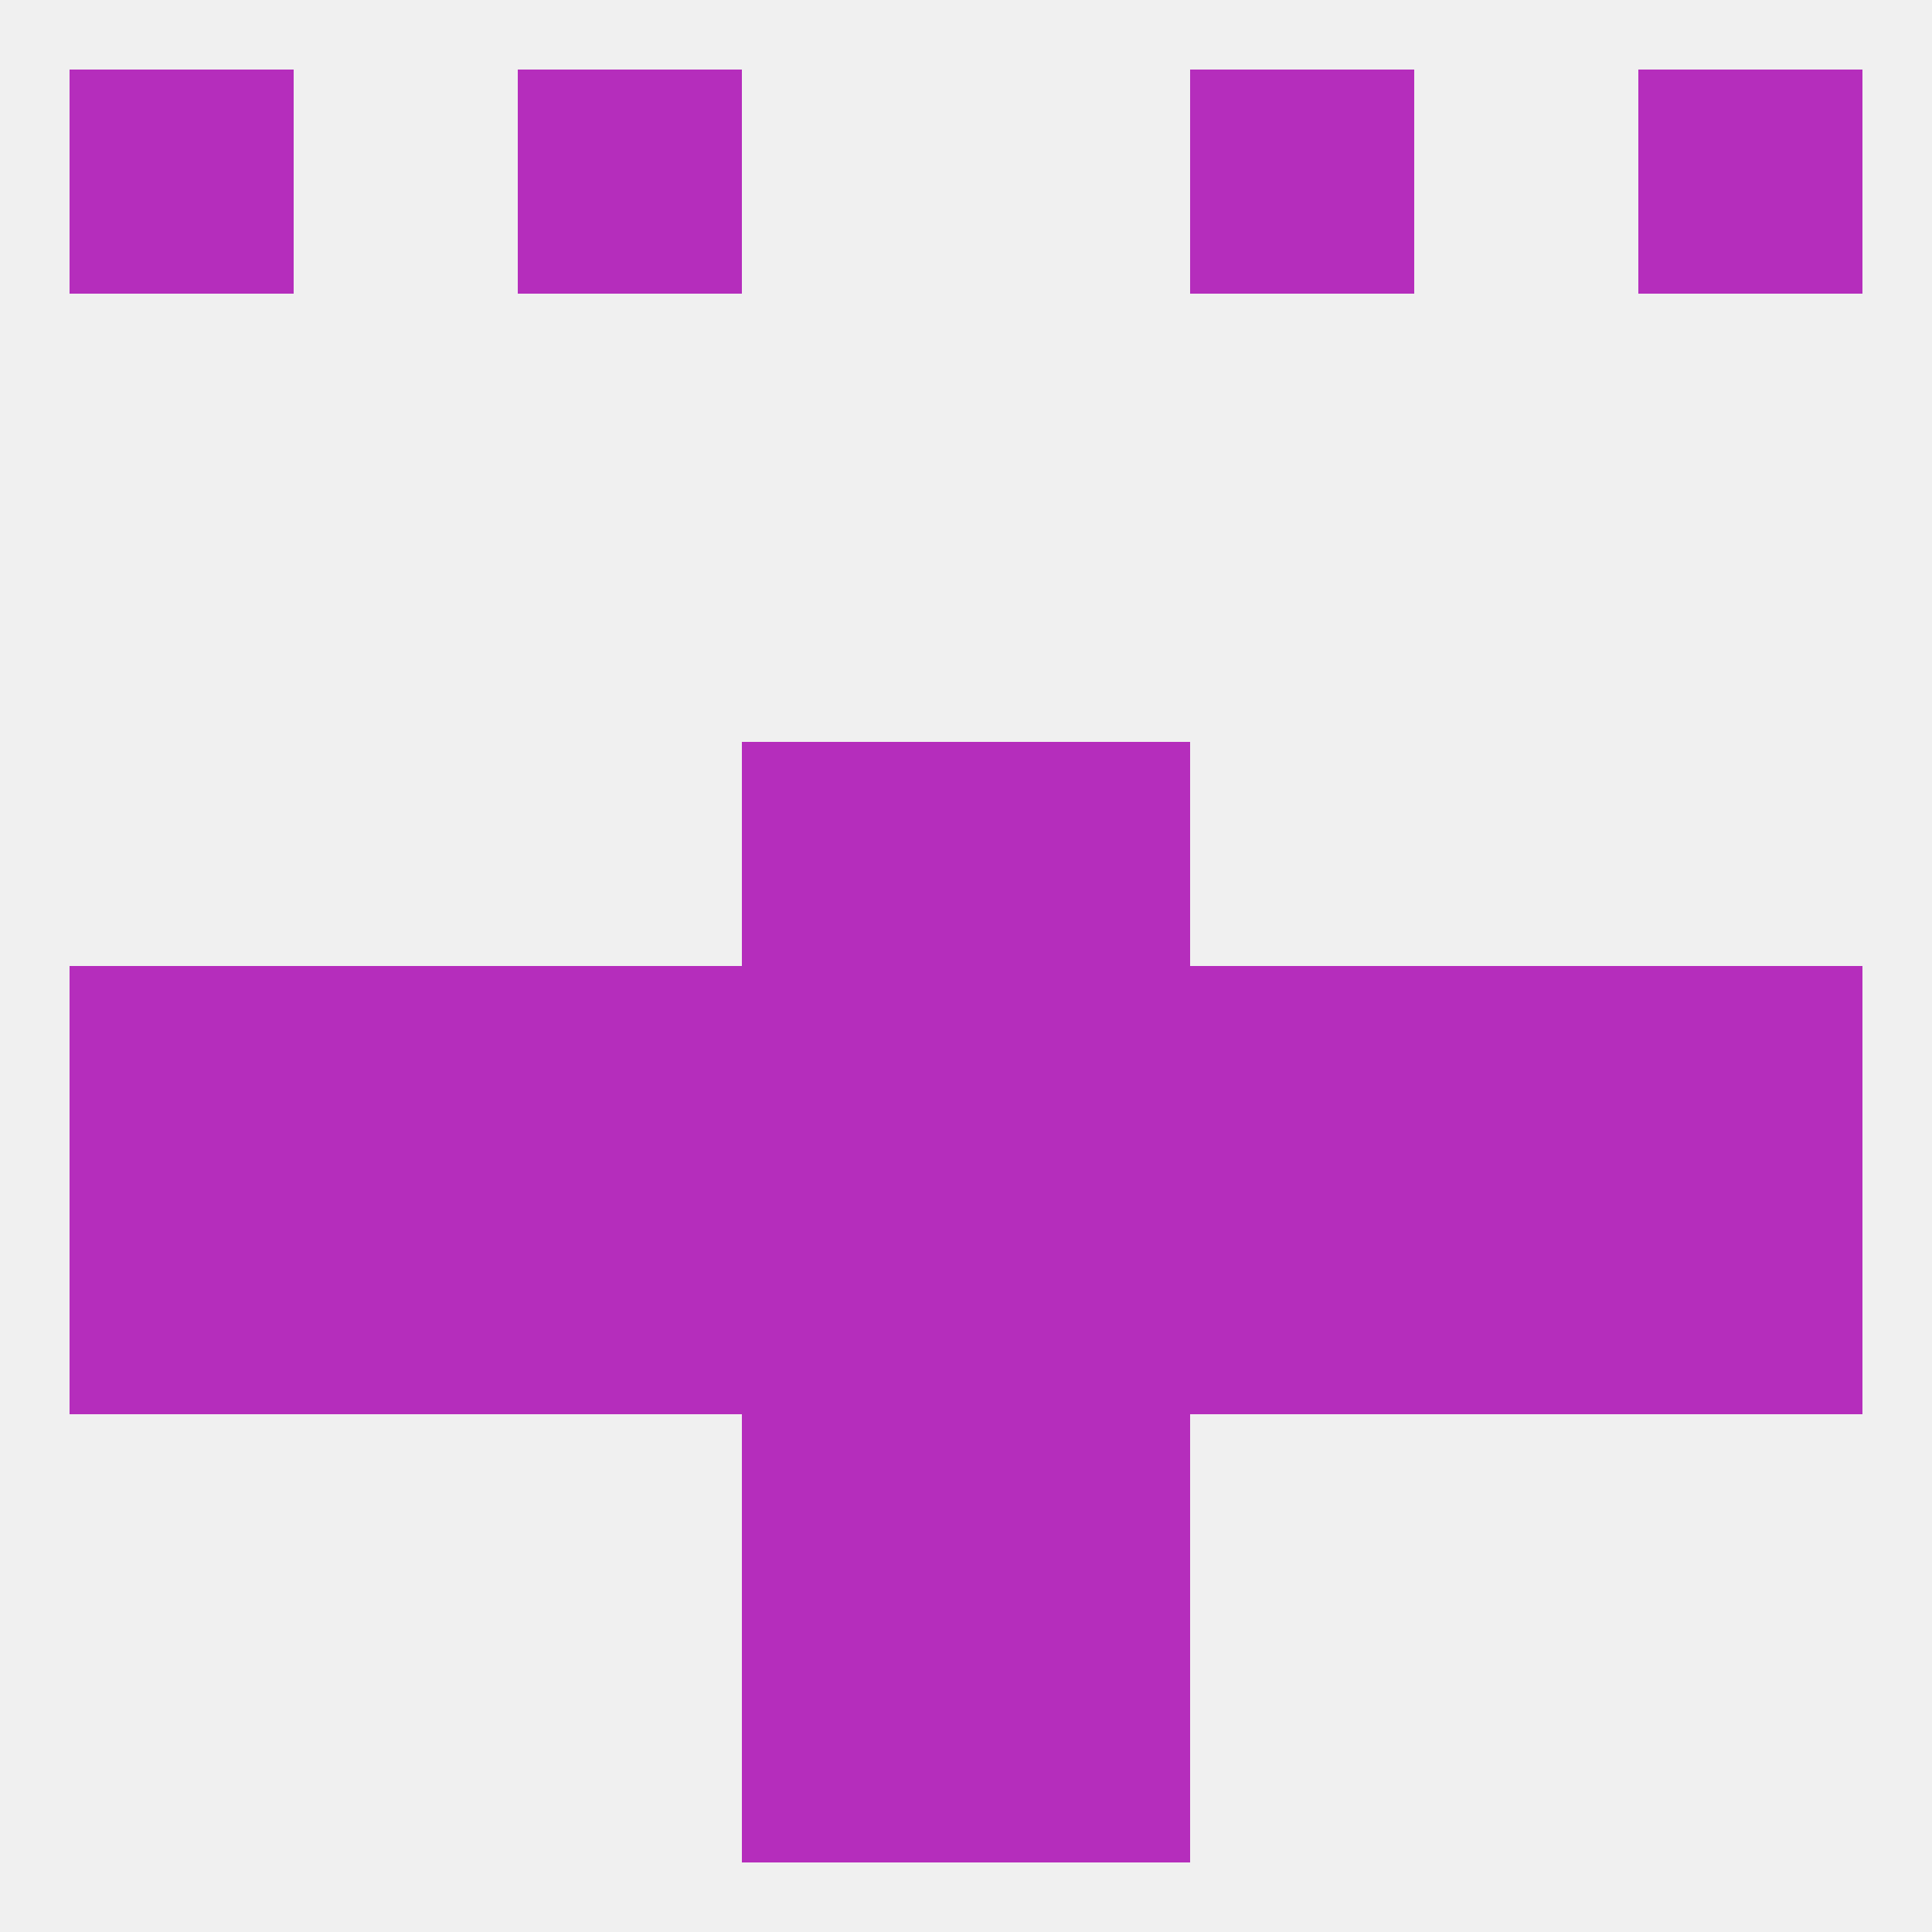
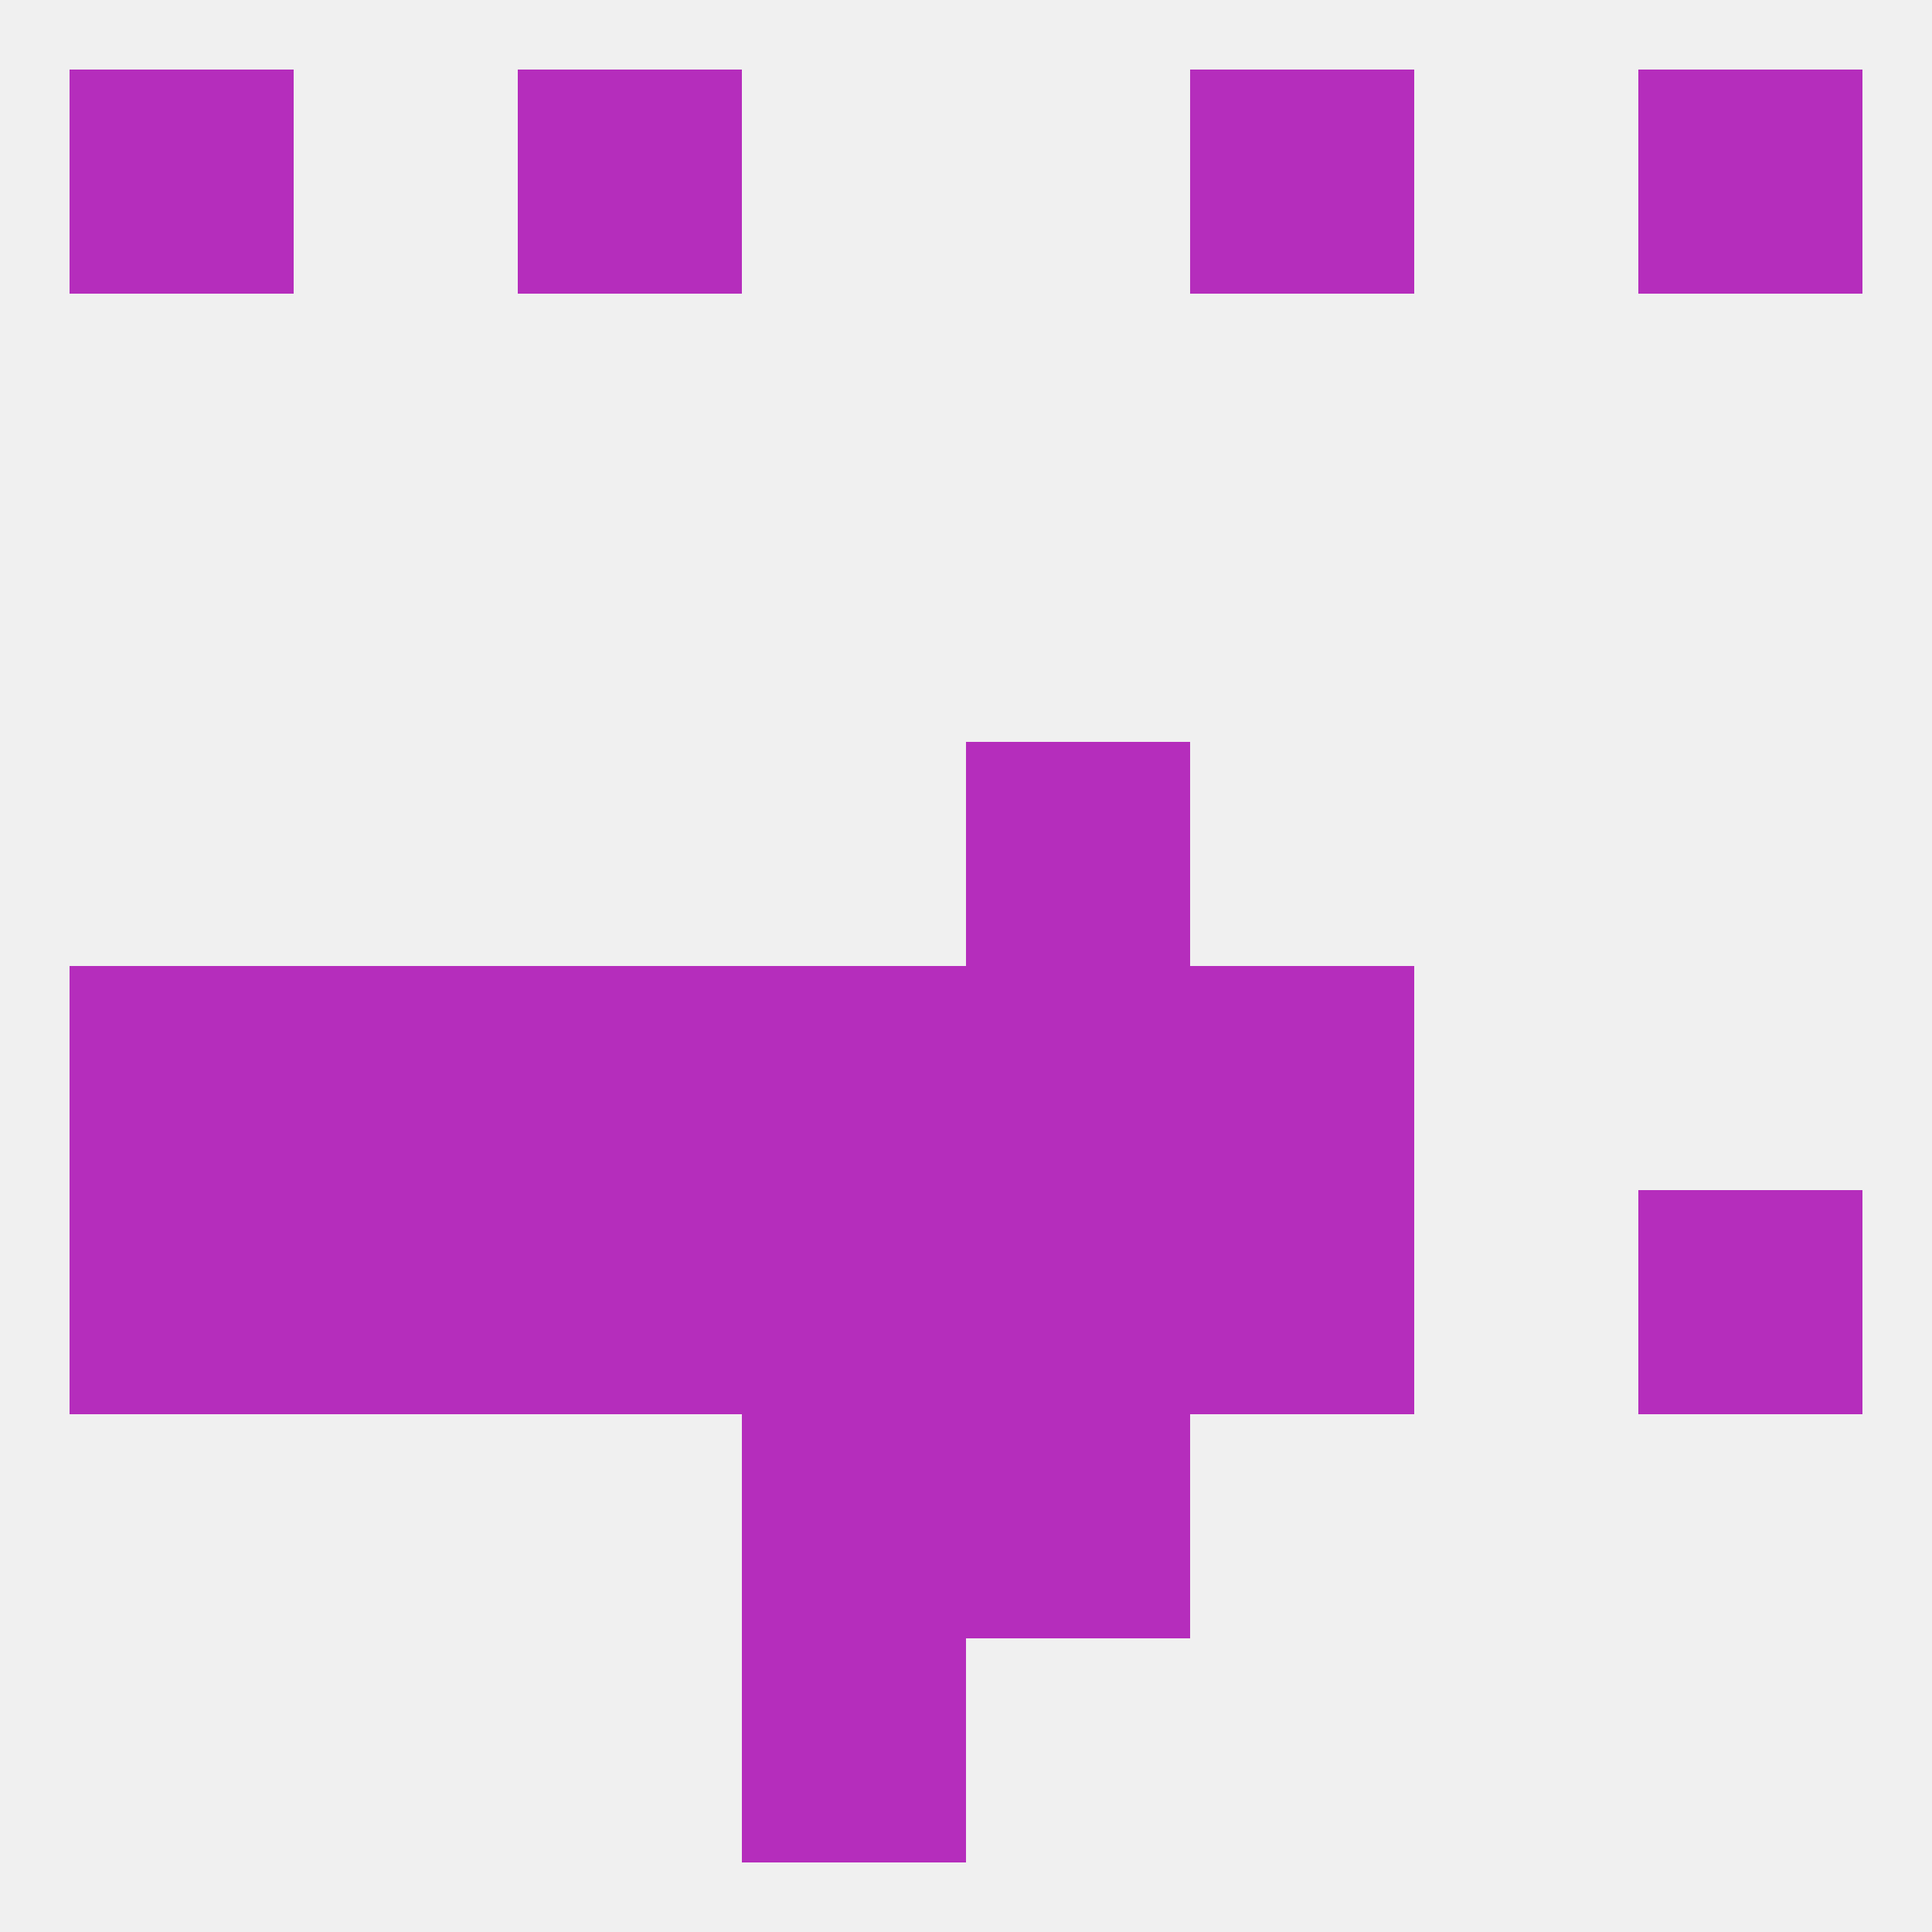
<svg xmlns="http://www.w3.org/2000/svg" version="1.1" baseprofile="full" width="250" height="250" viewBox="0 0 250 250">
  <rect width="100%" height="100%" fill="rgba(240,240,240,255)" />
  <rect x="96" y="125" width="29" height="29" fill="rgba(181,45,188,255)" />
  <rect x="125" y="125" width="29" height="29" fill="rgba(181,45,188,255)" />
  <rect x="154" y="125" width="29" height="29" fill="rgba(181,45,188,255)" />
  <rect x="38" y="125" width="29" height="29" fill="rgba(181,45,188,255)" />
-   <rect x="183" y="125" width="29" height="29" fill="rgba(181,45,188,255)" />
  <rect x="9" y="125" width="29" height="29" fill="rgba(181,45,188,255)" />
-   <rect x="212" y="125" width="29" height="29" fill="rgba(181,45,188,255)" />
  <rect x="67" y="125" width="29" height="29" fill="rgba(181,45,188,255)" />
-   <rect x="183" y="154" width="29" height="29" fill="rgba(181,45,188,255)" />
  <rect x="67" y="154" width="29" height="29" fill="rgba(181,45,188,255)" />
  <rect x="96" y="154" width="29" height="29" fill="rgba(181,45,188,255)" />
  <rect x="125" y="154" width="29" height="29" fill="rgba(181,45,188,255)" />
  <rect x="212" y="154" width="29" height="29" fill="rgba(181,45,188,255)" />
  <rect x="38" y="154" width="29" height="29" fill="rgba(181,45,188,255)" />
  <rect x="154" y="154" width="29" height="29" fill="rgba(181,45,188,255)" />
  <rect x="9" y="154" width="29" height="29" fill="rgba(181,45,188,255)" />
-   <rect x="96" y="96" width="29" height="29" fill="rgba(181,45,188,255)" />
  <rect x="125" y="96" width="29" height="29" fill="rgba(181,45,188,255)" />
  <rect x="96" y="183" width="29" height="29" fill="rgba(181,45,188,255)" />
  <rect x="125" y="183" width="29" height="29" fill="rgba(181,45,188,255)" />
  <rect x="96" y="212" width="29" height="29" fill="rgba(181,45,188,255)" />
-   <rect x="125" y="212" width="29" height="29" fill="rgba(181,45,188,255)" />
  <rect x="9" y="9" width="29" height="29" fill="rgba(181,45,188,255)" />
  <rect x="212" y="9" width="29" height="29" fill="rgba(181,45,188,255)" />
  <rect x="67" y="9" width="29" height="29" fill="rgba(181,45,188,255)" />
  <rect x="154" y="9" width="29" height="29" fill="rgba(181,45,188,255)" />
</svg>